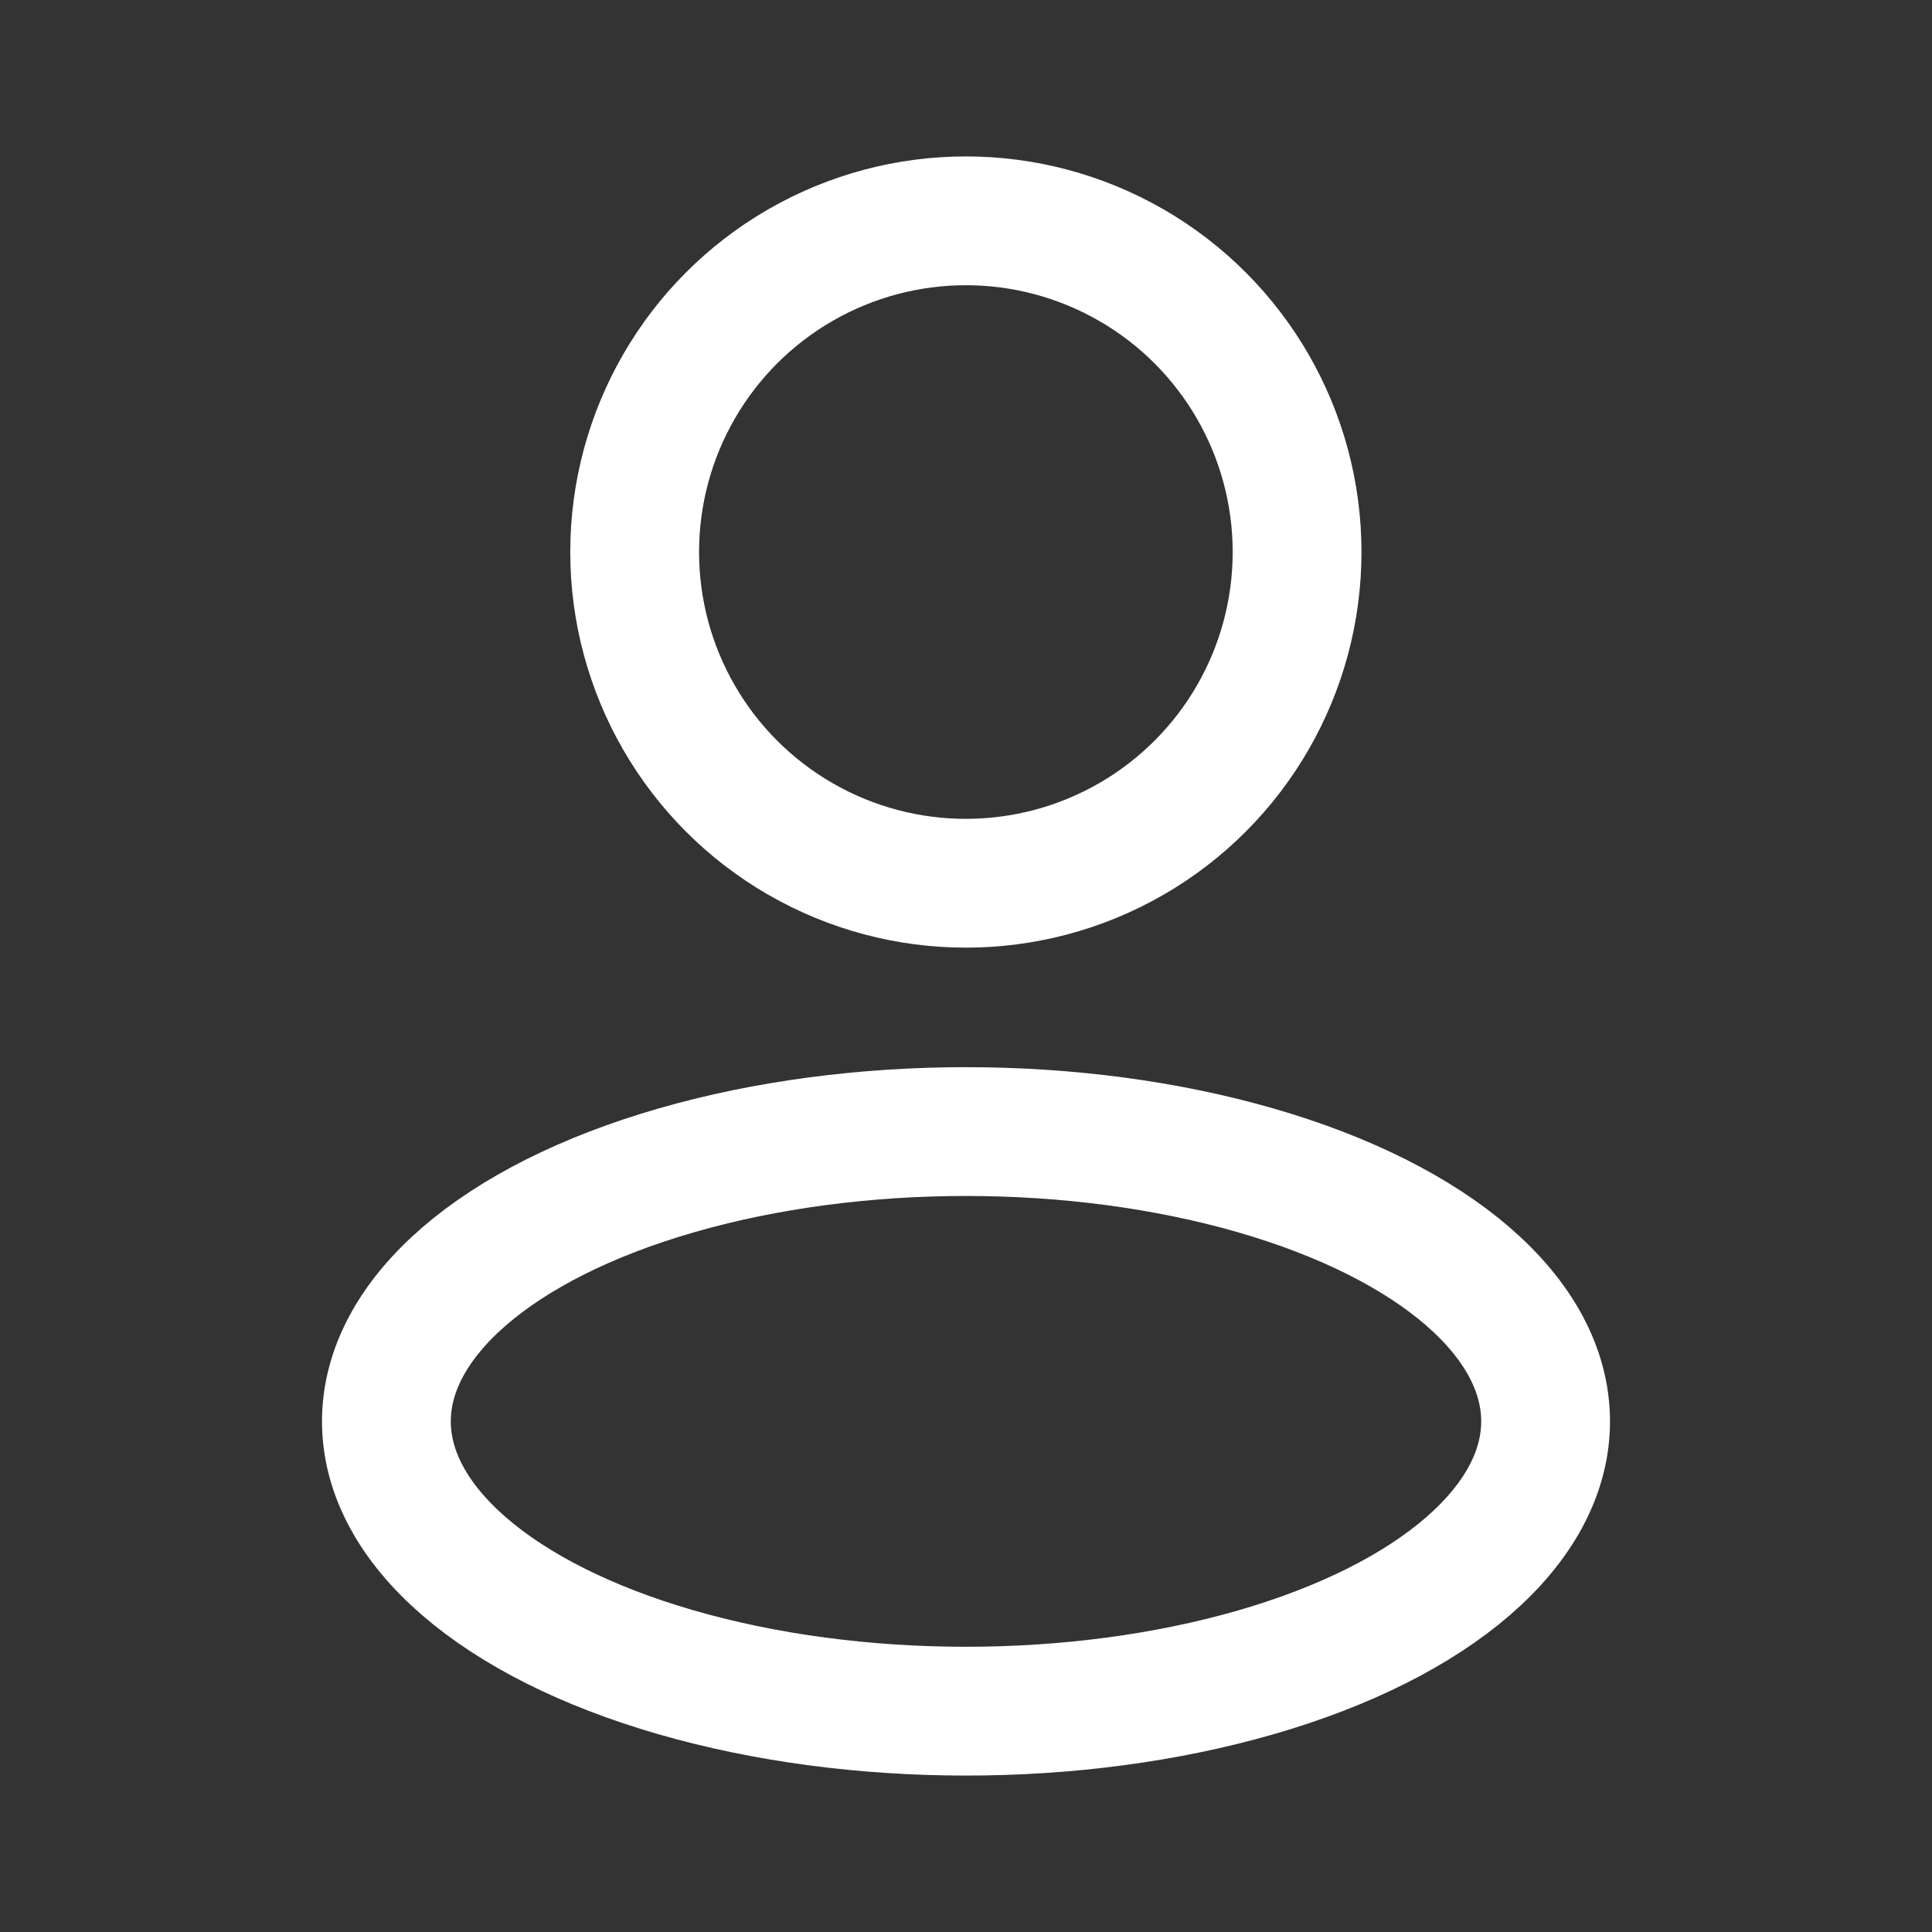
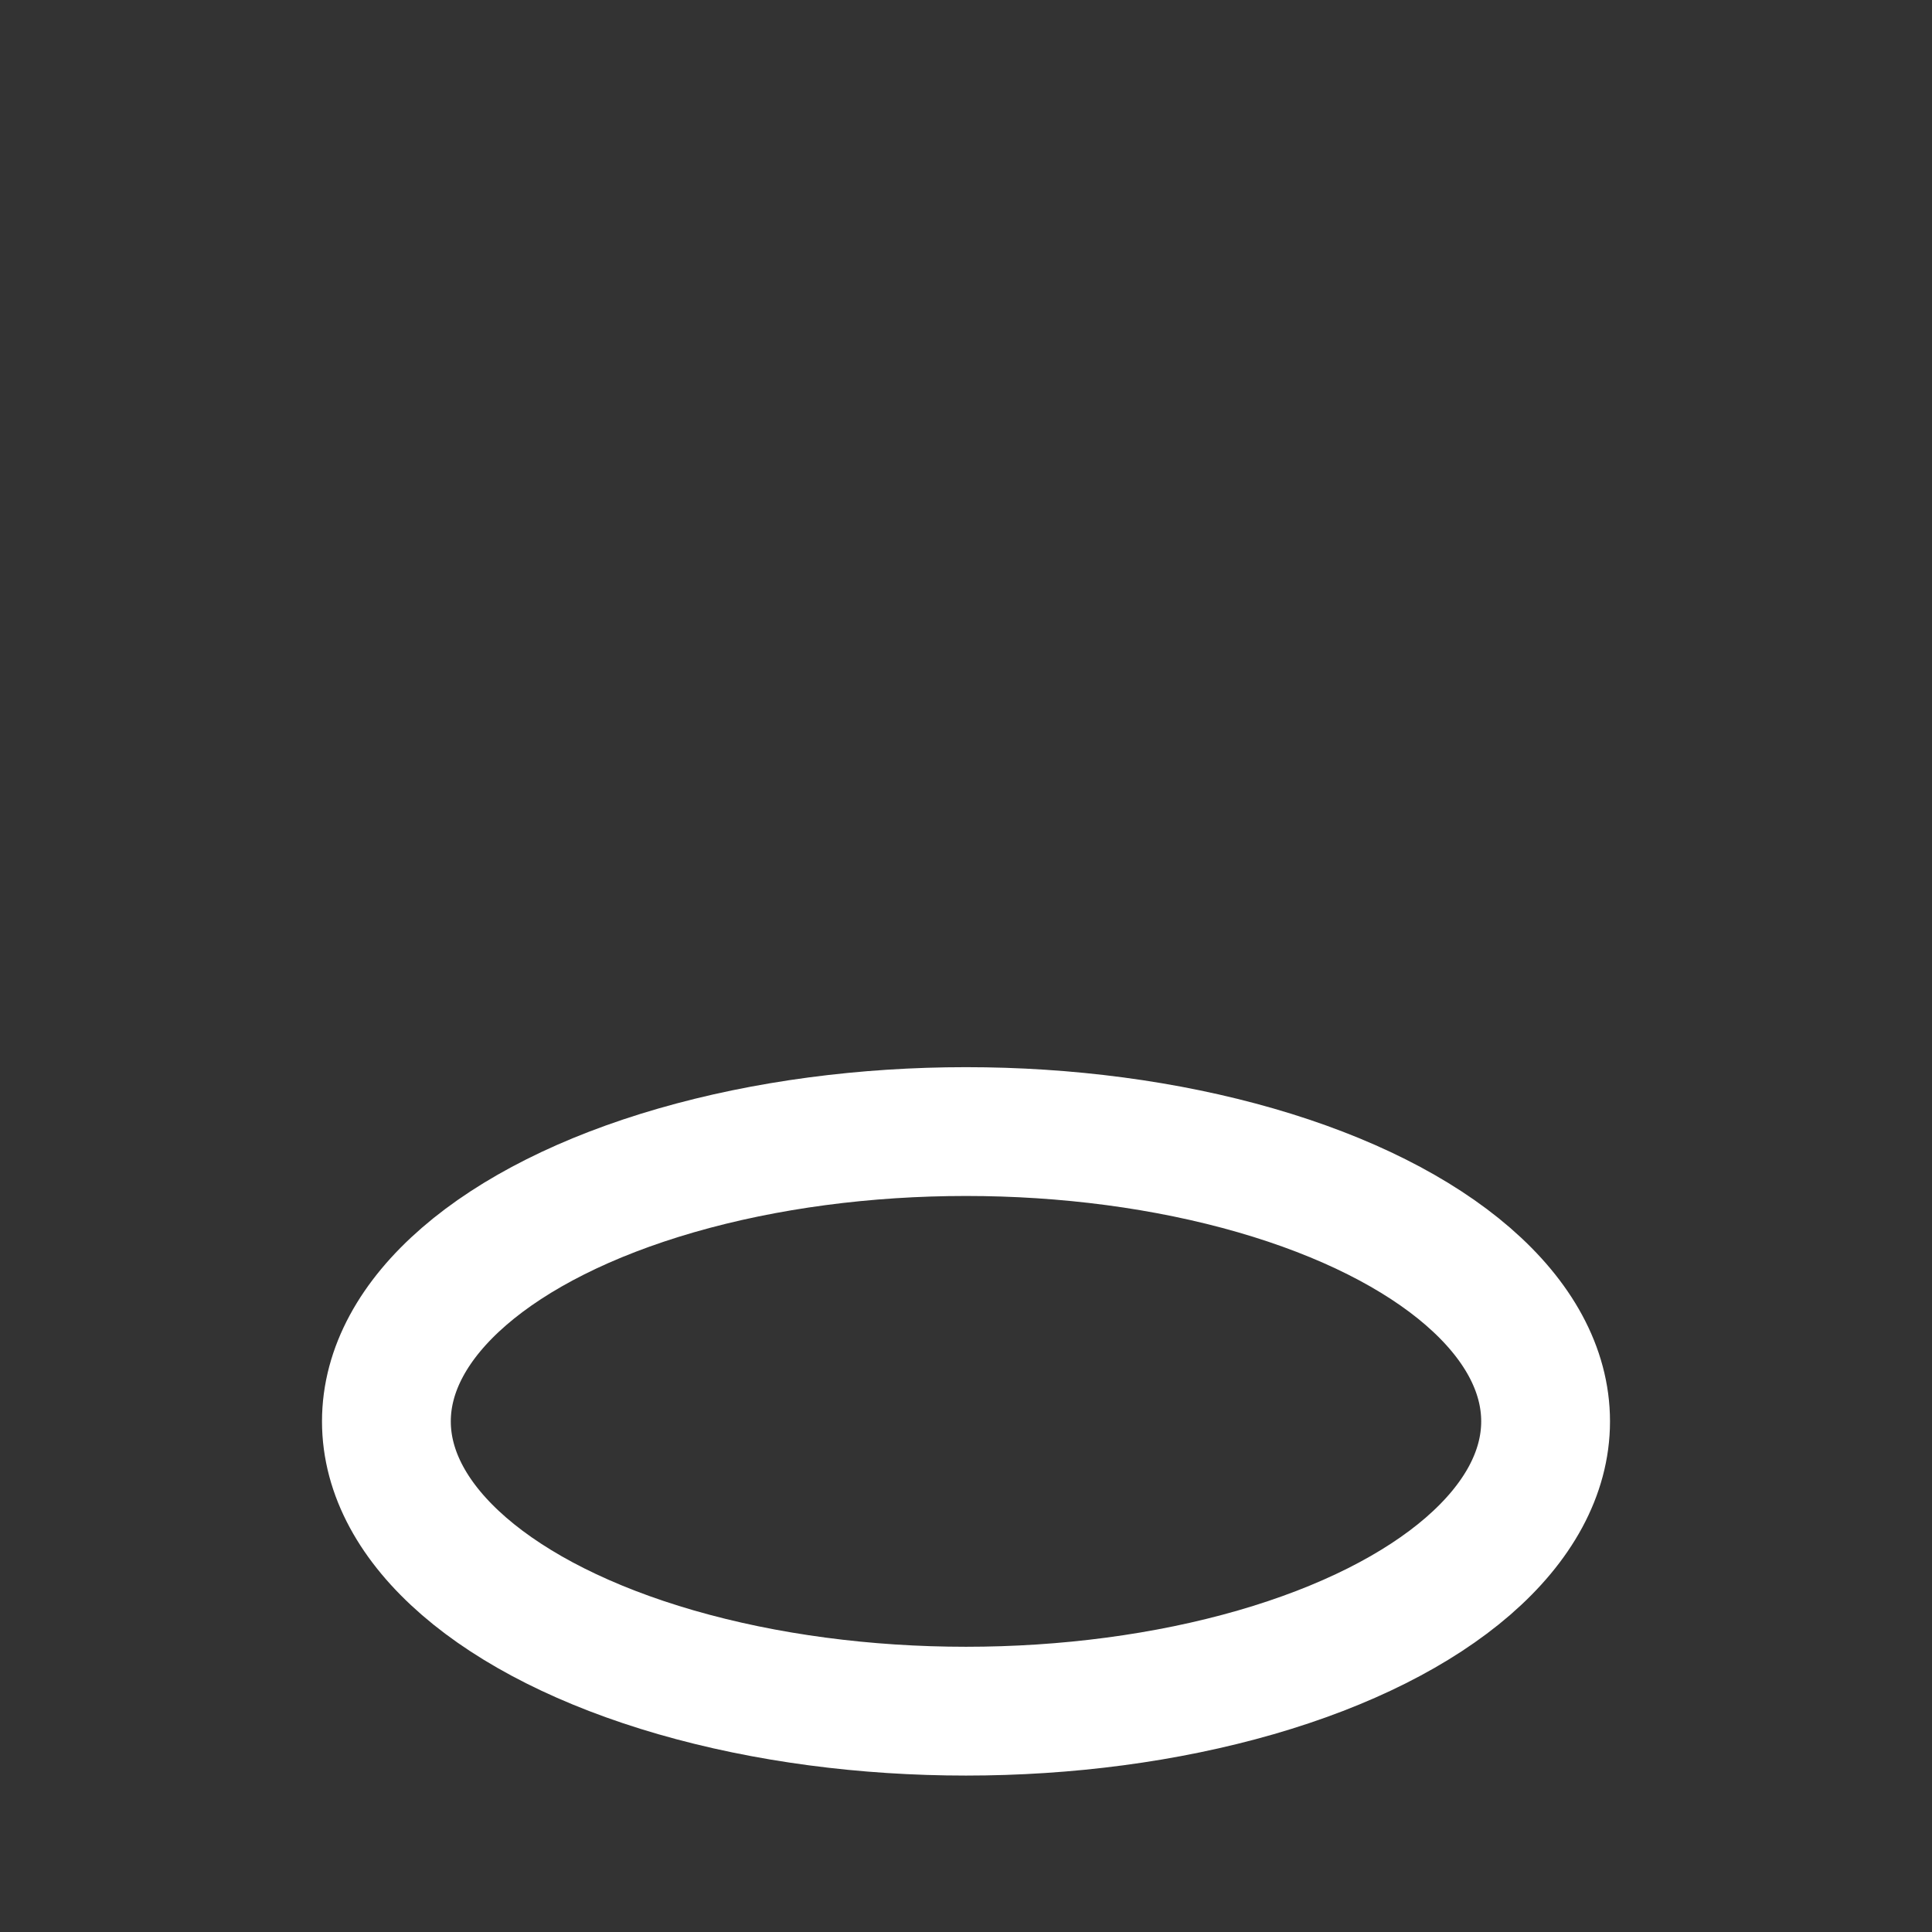
<svg xmlns="http://www.w3.org/2000/svg" width="30" height="30" viewBox="0 0 30 30" fill="none">
  <rect x="0" y="0" width="30" height="30" fill="#333333" stroke="none" />
  <ellipse cx="15" cy="22.071" rx="9" ry="4.5" stroke="white" stroke-width="2" stroke-linejoin="round" />
-   <circle cx="14.998" cy="8.572" r="5.143" stroke="white" stroke-width="2" stroke-linejoin="round" />
</svg>